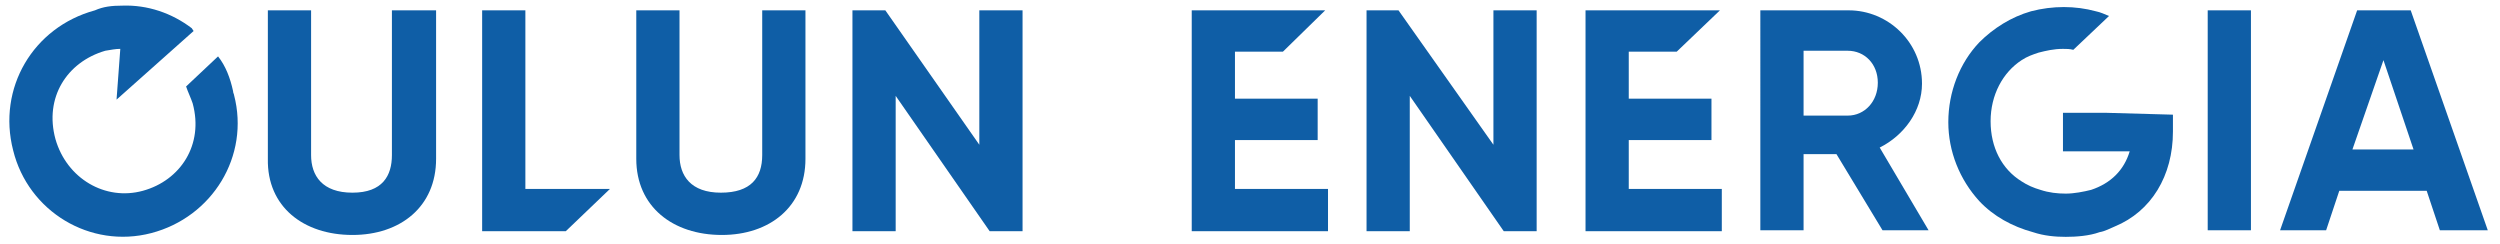
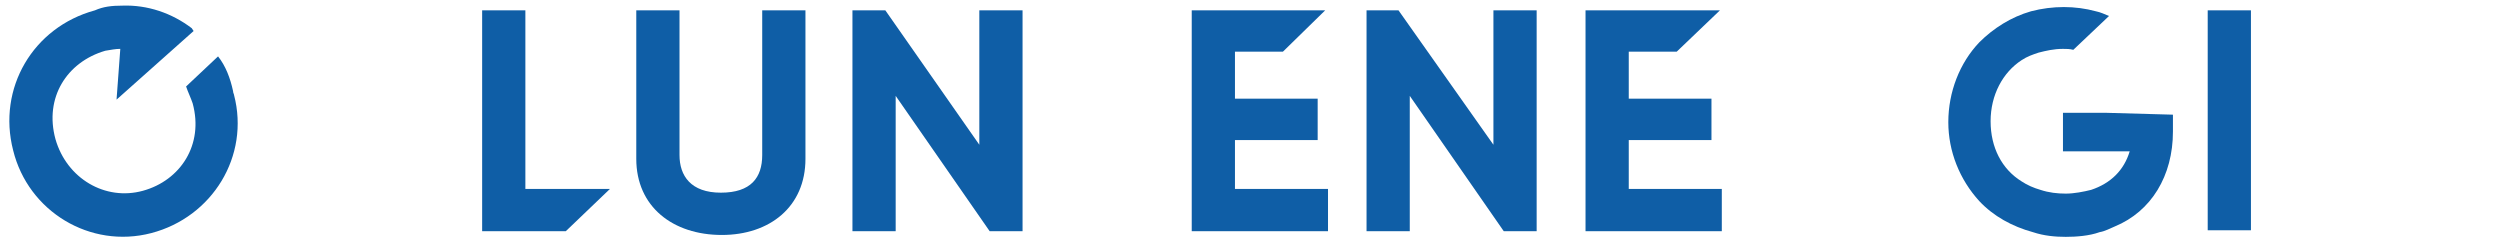
<svg xmlns="http://www.w3.org/2000/svg" version="1.1" id="Layer_1" x="0px" y="0px" viewBox="0 0 266 26" style="enable-background:new 0 0 266 26;" xml:space="preserve">
  <style type="text/css">
	.st0{fill:#0F5EA6;}
</style>
  <g>
-     <path class="st0" d="M28.5,16.9V1.1h4.6v15.4c0,2.2,1.2,4,4.4,4c3.2,0,4.2-1.8,4.2-4V1.1h4.7v15.8c0,5.1-3.8,8.1-8.9,8.1   C32.3,25,28.4,22,28.5,16.9" />
    <polygon class="st0" points="64.9,20.1 60.2,24.6 51.3,24.6 51.3,1.1 55.9,1.1 55.9,20.1  " />
    <path class="st0" d="M67.7,16.9V1.1h4.6v15.4c0,2.2,1.2,4,4.4,4c3.2,0,4.4-1.6,4.4-4V1.1h4.6v15.8c0,5.1-3.8,8.1-8.9,8.1   C71.6,25,67.7,22,67.7,16.9" />
    <polygon class="st0" points="108.8,1.1 108.8,24.6 105.3,24.6 95.3,10.2 95.3,24.6 90.7,24.6 90.7,1.1 94.2,1.1 104.2,15.4    104.2,1.1  " />
    <polygon class="st0" points="141.3,20.1 141.3,24.6 126.8,24.6 126.8,1.1 141,1.1 136.5,5.5 131.4,5.5 131.4,10.5 140.2,10.5    140.2,14.9 131.4,14.9 131.4,20.1  " />
    <polygon class="st0" points="163.5,1.1 163.5,24.6 160,24.6 150,10.2 150,24.6 145.4,24.6 145.4,1.1 148.8,1.1 158.9,15.4    158.9,1.1  " />
    <polygon class="st0" points="183.2,20.1 183.2,24.6 168.7,24.6 168.7,1.1 183,1.1 178.4,5.5 173.3,5.5 173.3,10.5 182.1,10.5    182.1,14.9 173.3,14.9 173.3,20.1  " />
-     <path class="st0" d="M191.9,12.3h4.7c1.8,0,3.2-1.5,3.2-3.5s-1.4-3.4-3.2-3.4h-4.7V12.3z M195.4,16.4h-3.5v8.1h-4.6V1.1h9.4   c4.2,0,7.8,3.4,7.8,7.8l0,0c0,2.9-1.9,5.5-4.5,6.8l5.2,8.8h-4.9L195.4,16.4z" />
    <rect x="234.9" y="1.1" class="st0" width="4.6" height="23.4" />
-     <path class="st0" d="M253.6,6.4l3.2,9.5h-6.5L253.6,6.4z M250.8,1.1l-8.2,23.4h4.9l1.4-4.2h9.3l1.4,4.2h5.1l-8.2-23.4L250.8,1.1z" />
    <path class="st0" d="M224,12h-4.5v4.1h7.1c-0.6,2-2,3.4-4.1,4.1c-0.8,0.2-1.8,0.4-2.7,0.4c-0.9,0-1.8-0.1-2.7-0.4   c-0.7-0.2-1.4-0.5-2-0.9c-2.1-1.3-3.3-3.6-3.3-6.4c0-2.8,1.3-5.2,3.3-6.5c0.6-0.4,1.2-0.6,1.8-0.8c0.8-0.2,1.6-0.4,2.6-0.4   c0.4,0,0.7,0,1.1,0.1l3.8-3.6c-0.5-0.2-0.9-0.4-1.4-0.5c-2.2-0.6-4.6-0.6-6.9,0c-2.1,0.6-4,1.8-5.5,3.3c-2.1,2.2-3.3,5.3-3.3,8.5   c0,3.1,1.2,6.1,3.3,8.4c1.5,1.6,3.5,2.7,5.7,3.3c1.2,0.4,2.4,0.5,3.5,0.5s2.5-0.1,3.6-0.5c0.6-0.1,1.1-0.4,1.6-0.6   c3.9-1.6,6.2-5.4,6.2-10.1v-1.8L224,12z" />
    <path class="st0" d="M23.2,6l-3.4,3.2c0.2,0.6,0.5,1.2,0.7,1.8c1.2,4.4-1.3,8.2-5.3,9.3S7.1,19,5.9,14.8c-1.2-4.4,1.2-8.2,5.3-9.4   c0.6-0.1,1.1-0.2,1.6-0.2l-0.4,5.4l8.2-7.3L20.4,3c-2.1-1.6-4.7-2.5-7.4-2.4l0,0c-1.1,0-2,0.1-2.9,0.5C3.5,2.9-0.3,9.4,1.4,16   c1.6,6.5,8.2,10.5,14.7,8.8s10.5-8.2,8.8-14.7c0-0.1-0.1-0.2-0.1-0.4C24.5,8.3,24,7,23.2,6" />
  </g>
</svg>